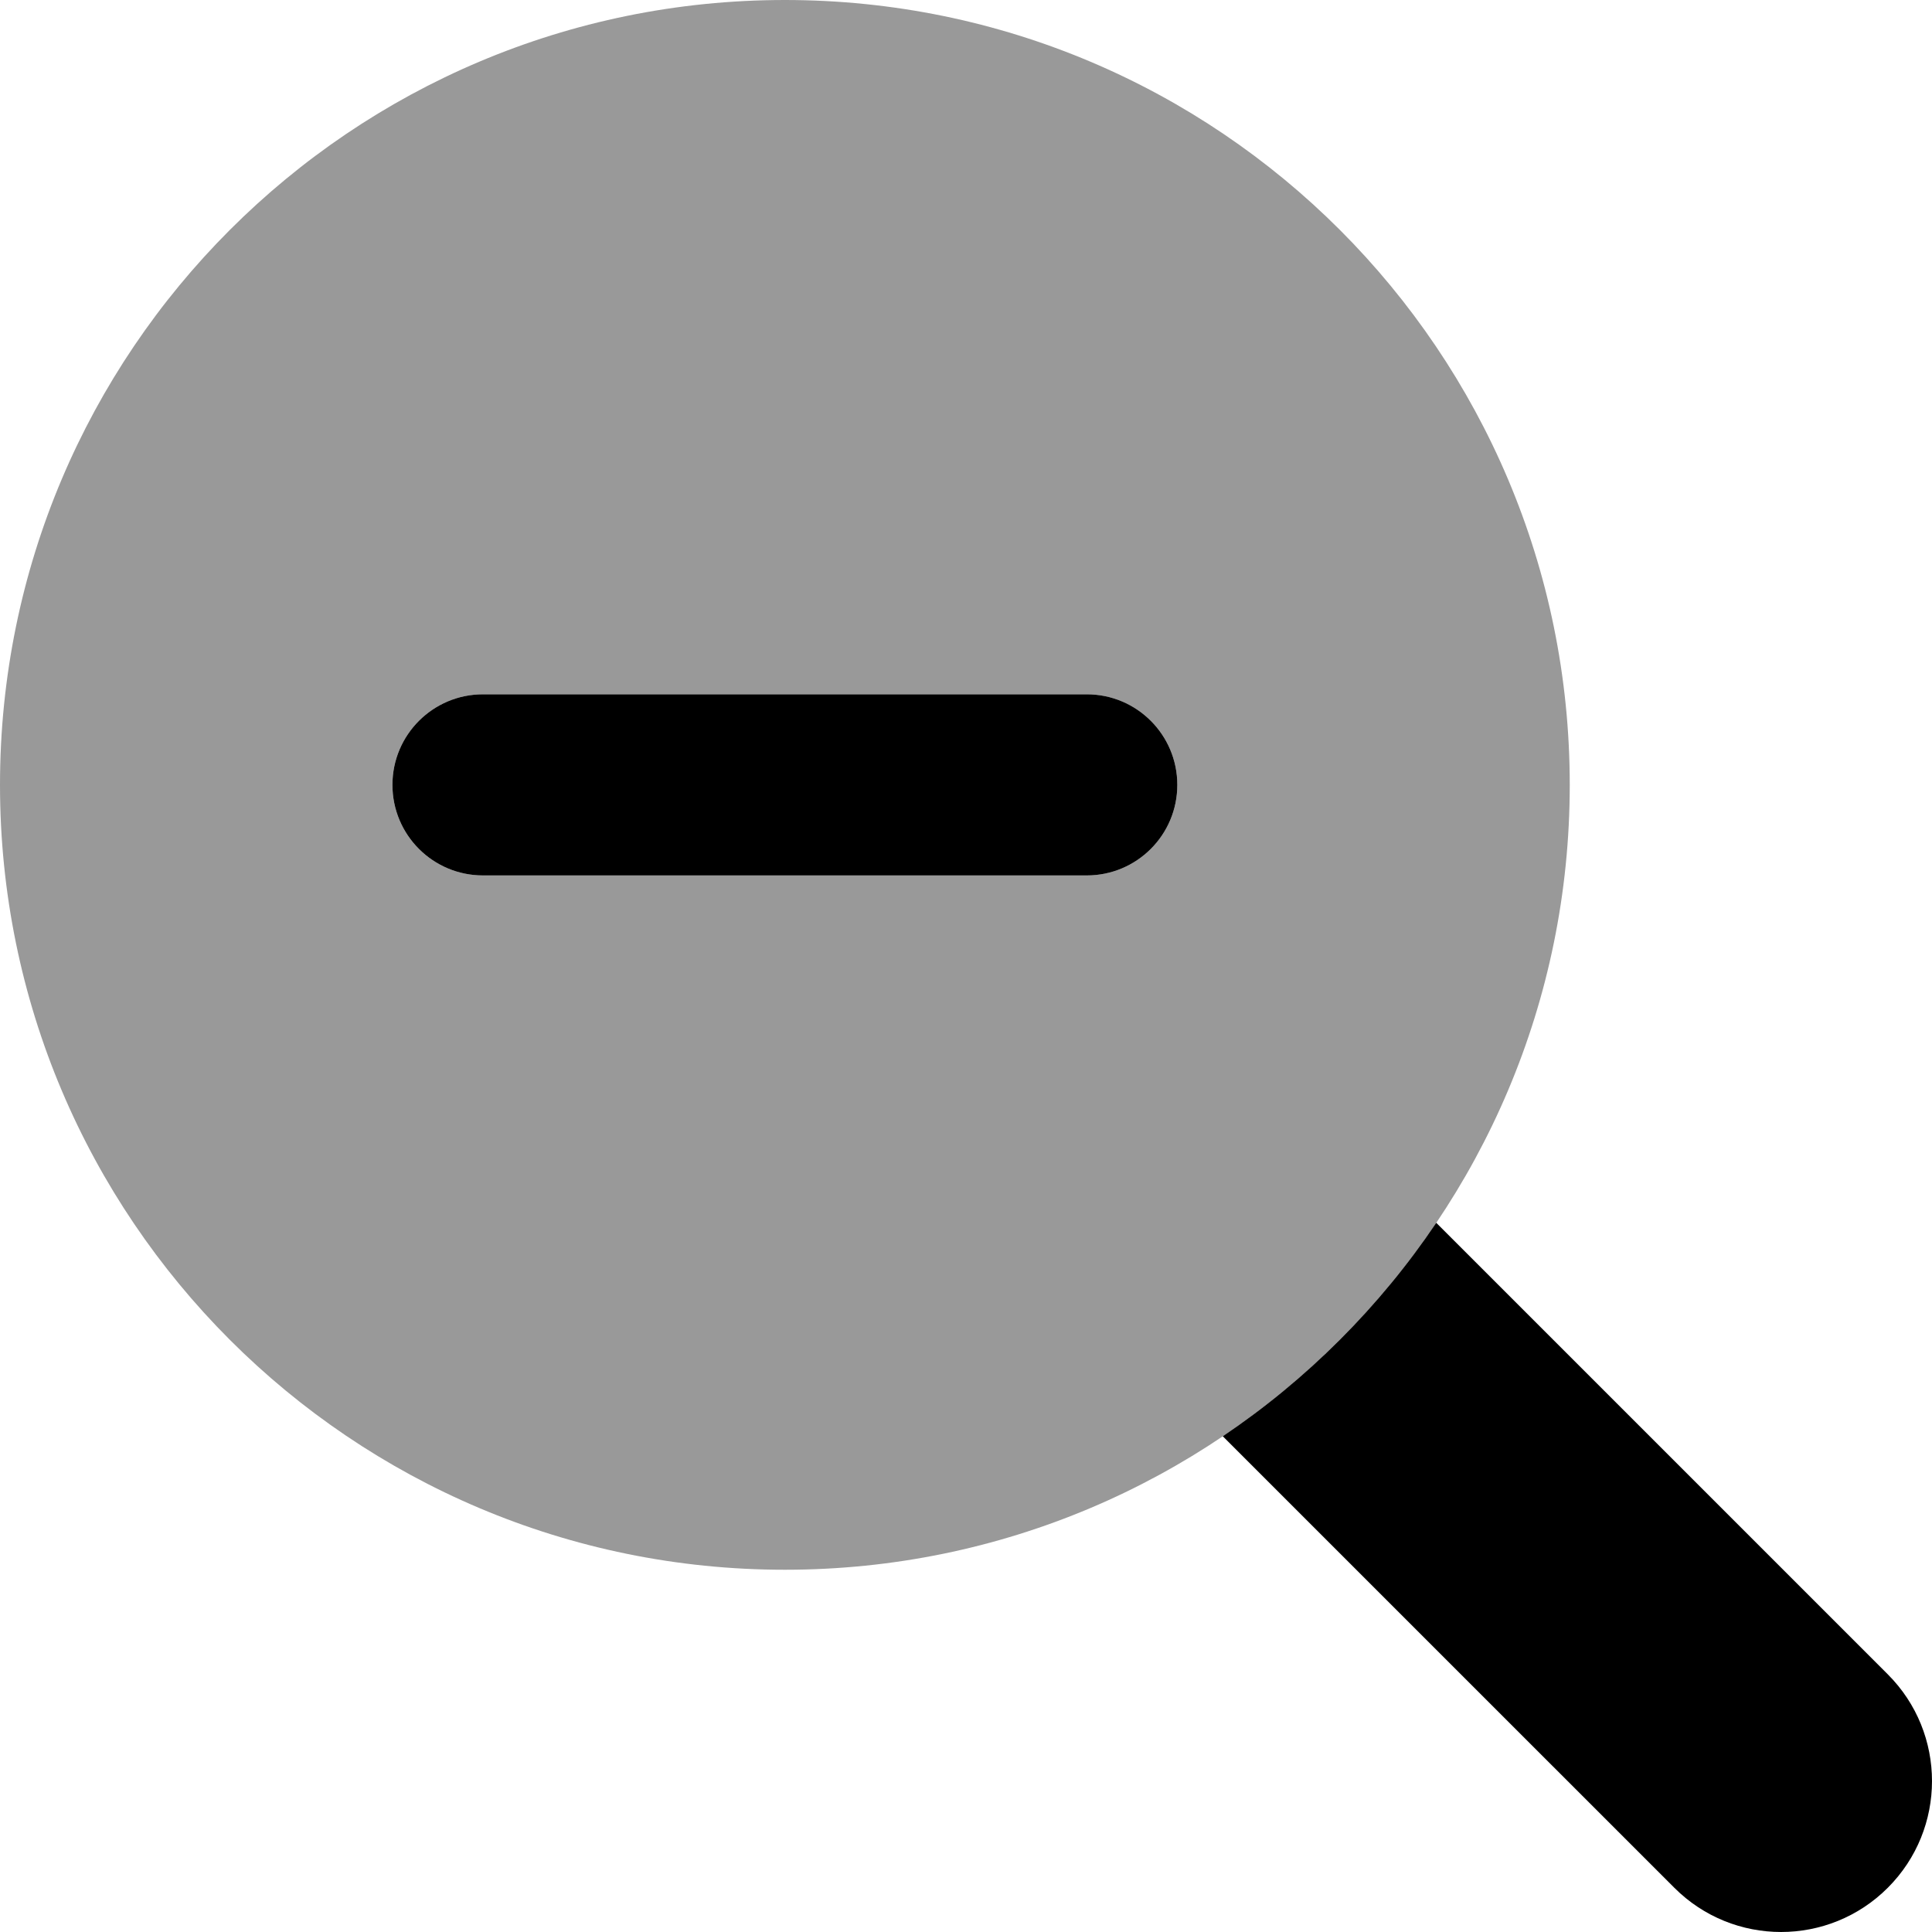
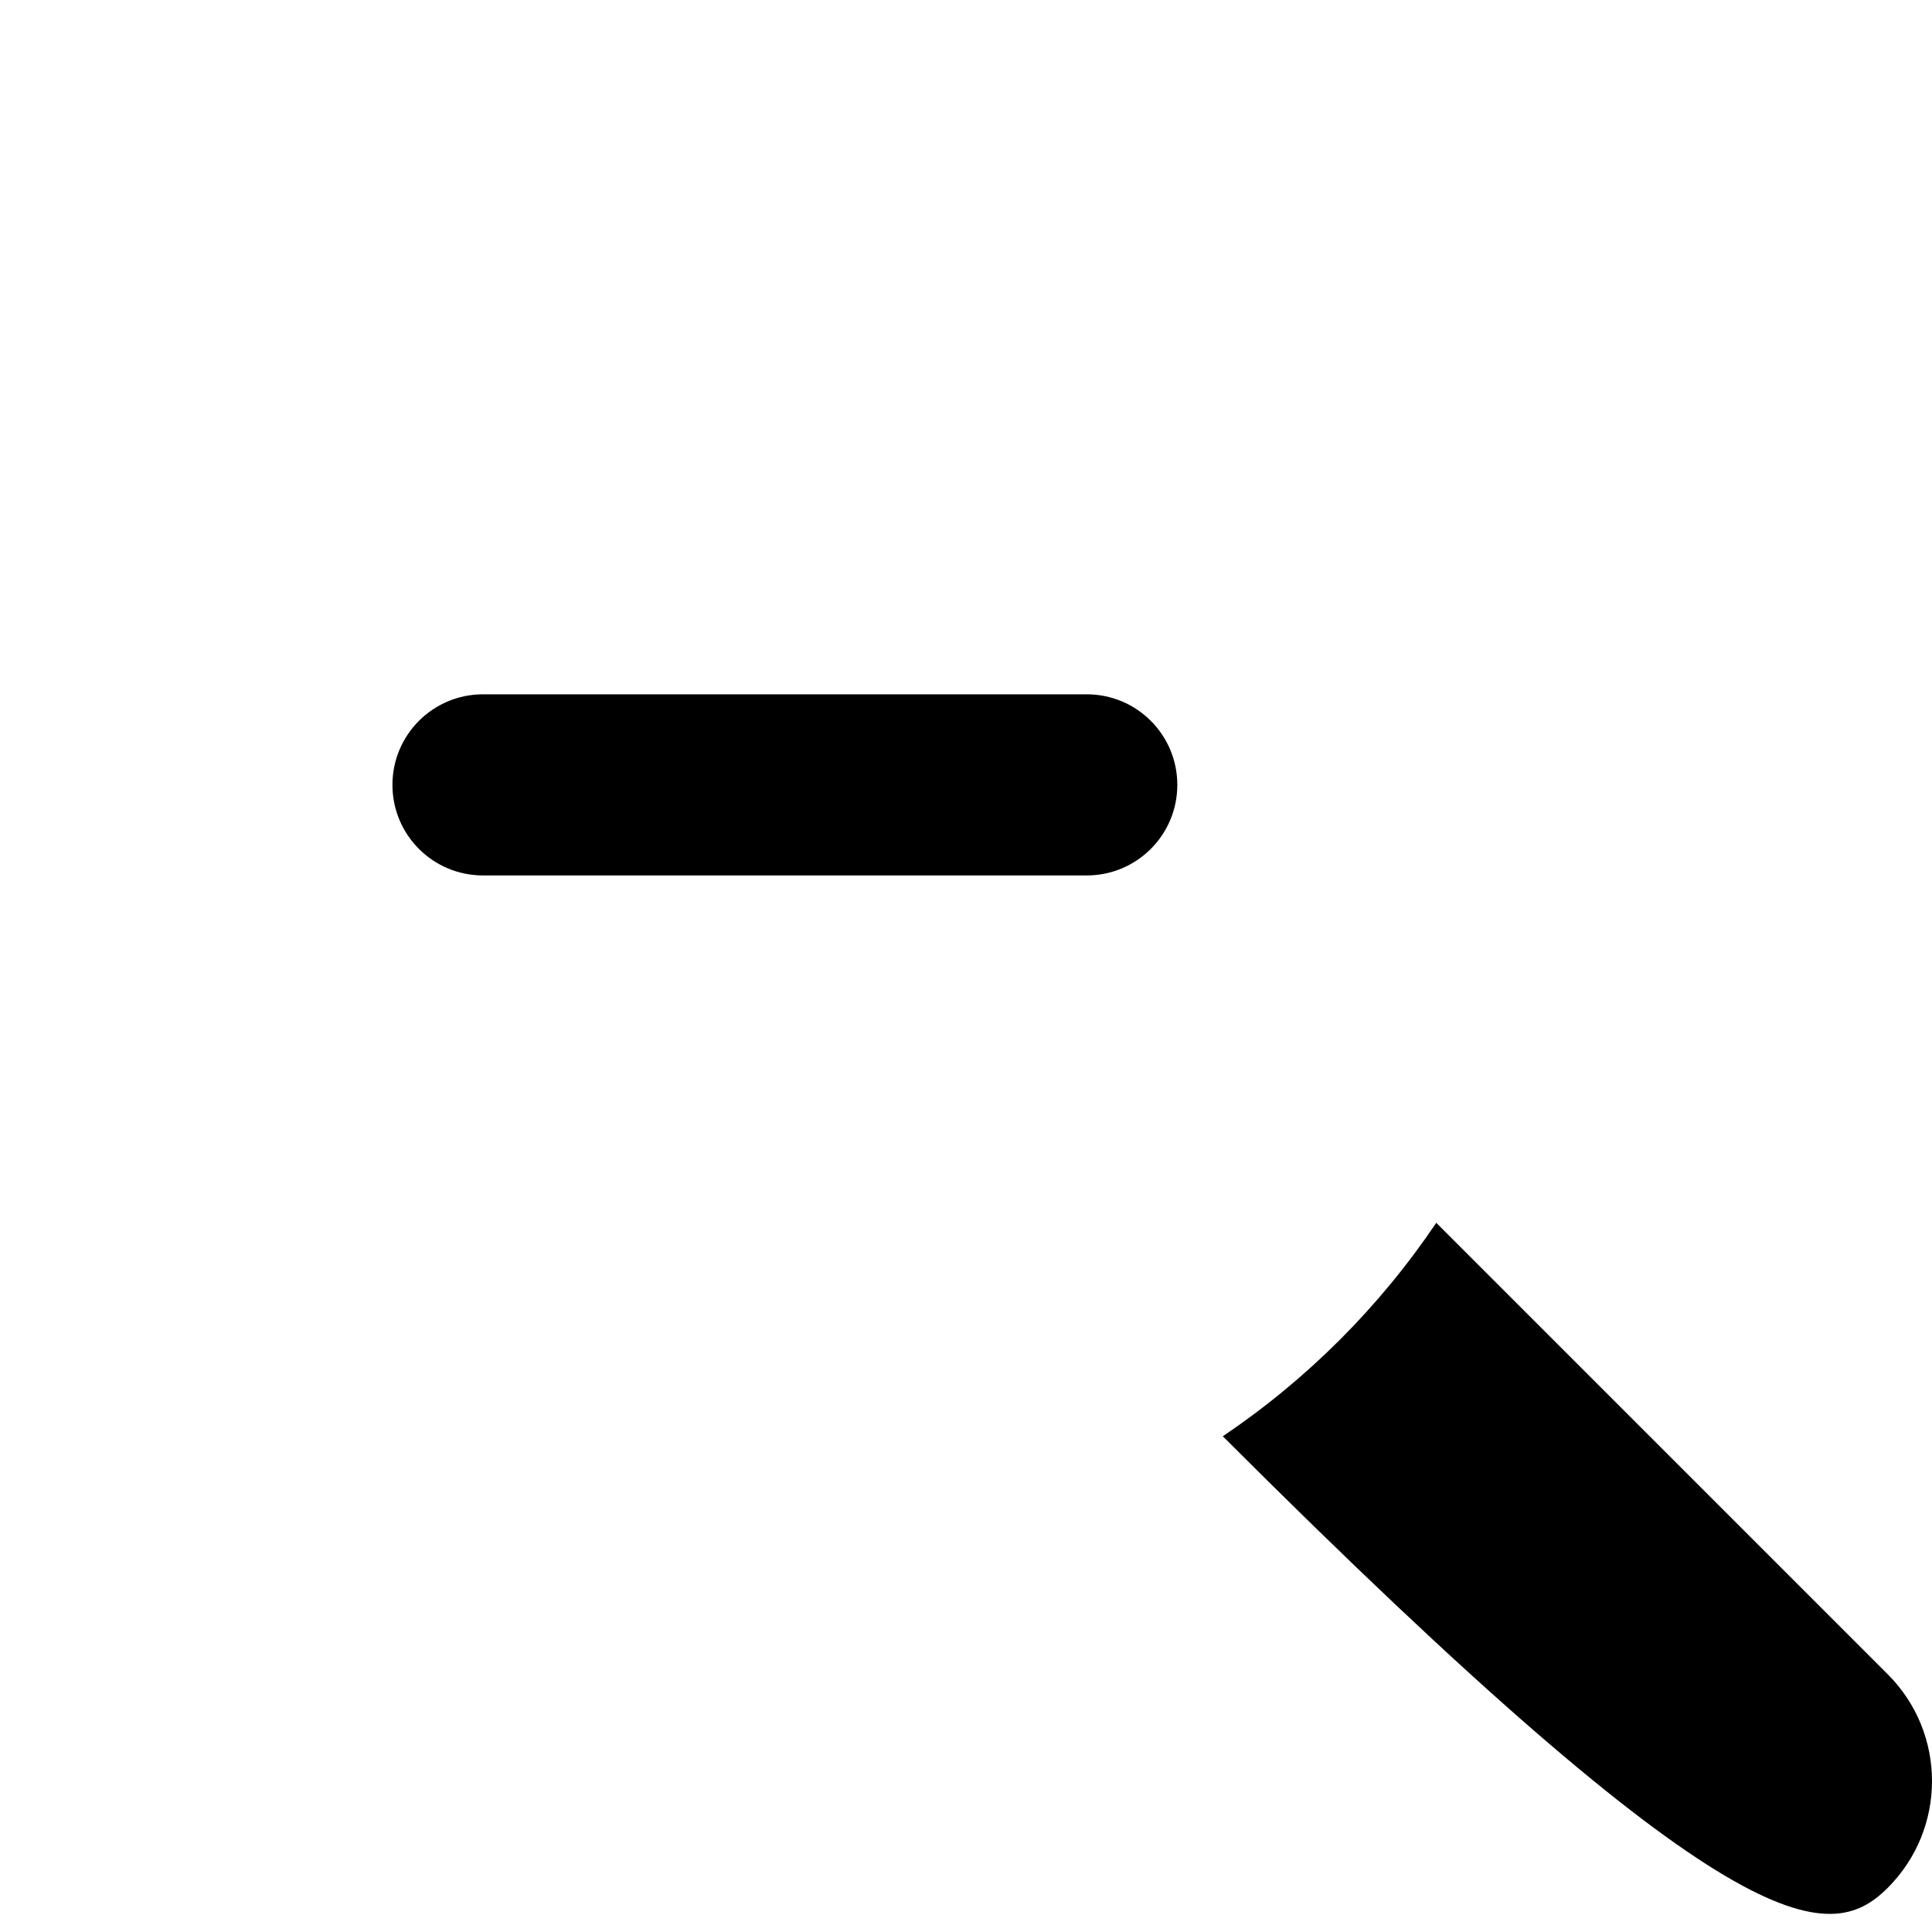
<svg xmlns="http://www.w3.org/2000/svg" viewBox="0 0 512 512">
  <defs>
    <style>.fa-secondary{opacity:.4}</style>
  </defs>
-   <path d="M208 0C93.125 0 0 93.125 0 208S93.125 416 208 416S416 322.875 416 208S322.875 0 208 0ZM288.002 232H127.998C114.73 232 104 221.258 104 208S114.738 184 127.998 184H288.002C301.262 184 312 194.742 312 208S301.262 232 288.002 232Z" class="fa-secondary" />
-   <path d="M500.285 443.715L380.623 324.055C365.594 346.359 346.361 365.594 324.053 380.625L443.717 500.281C459.338 515.906 484.664 515.906 500.285 500.281C515.904 484.664 515.904 459.336 500.285 443.715ZM288.002 184H127.998C114.738 184 104 194.742 104 208S114.73 232 127.998 232H288.002C301.262 232 312 221.258 312 208S301.262 184 288.002 184Z" class="fa-primary" />
+   <path d="M500.285 443.715L380.623 324.055C365.594 346.359 346.361 365.594 324.053 380.625C459.338 515.906 484.664 515.906 500.285 500.281C515.904 484.664 515.904 459.336 500.285 443.715ZM288.002 184H127.998C114.738 184 104 194.742 104 208S114.73 232 127.998 232H288.002C301.262 232 312 221.258 312 208S301.262 184 288.002 184Z" class="fa-primary" />
</svg>